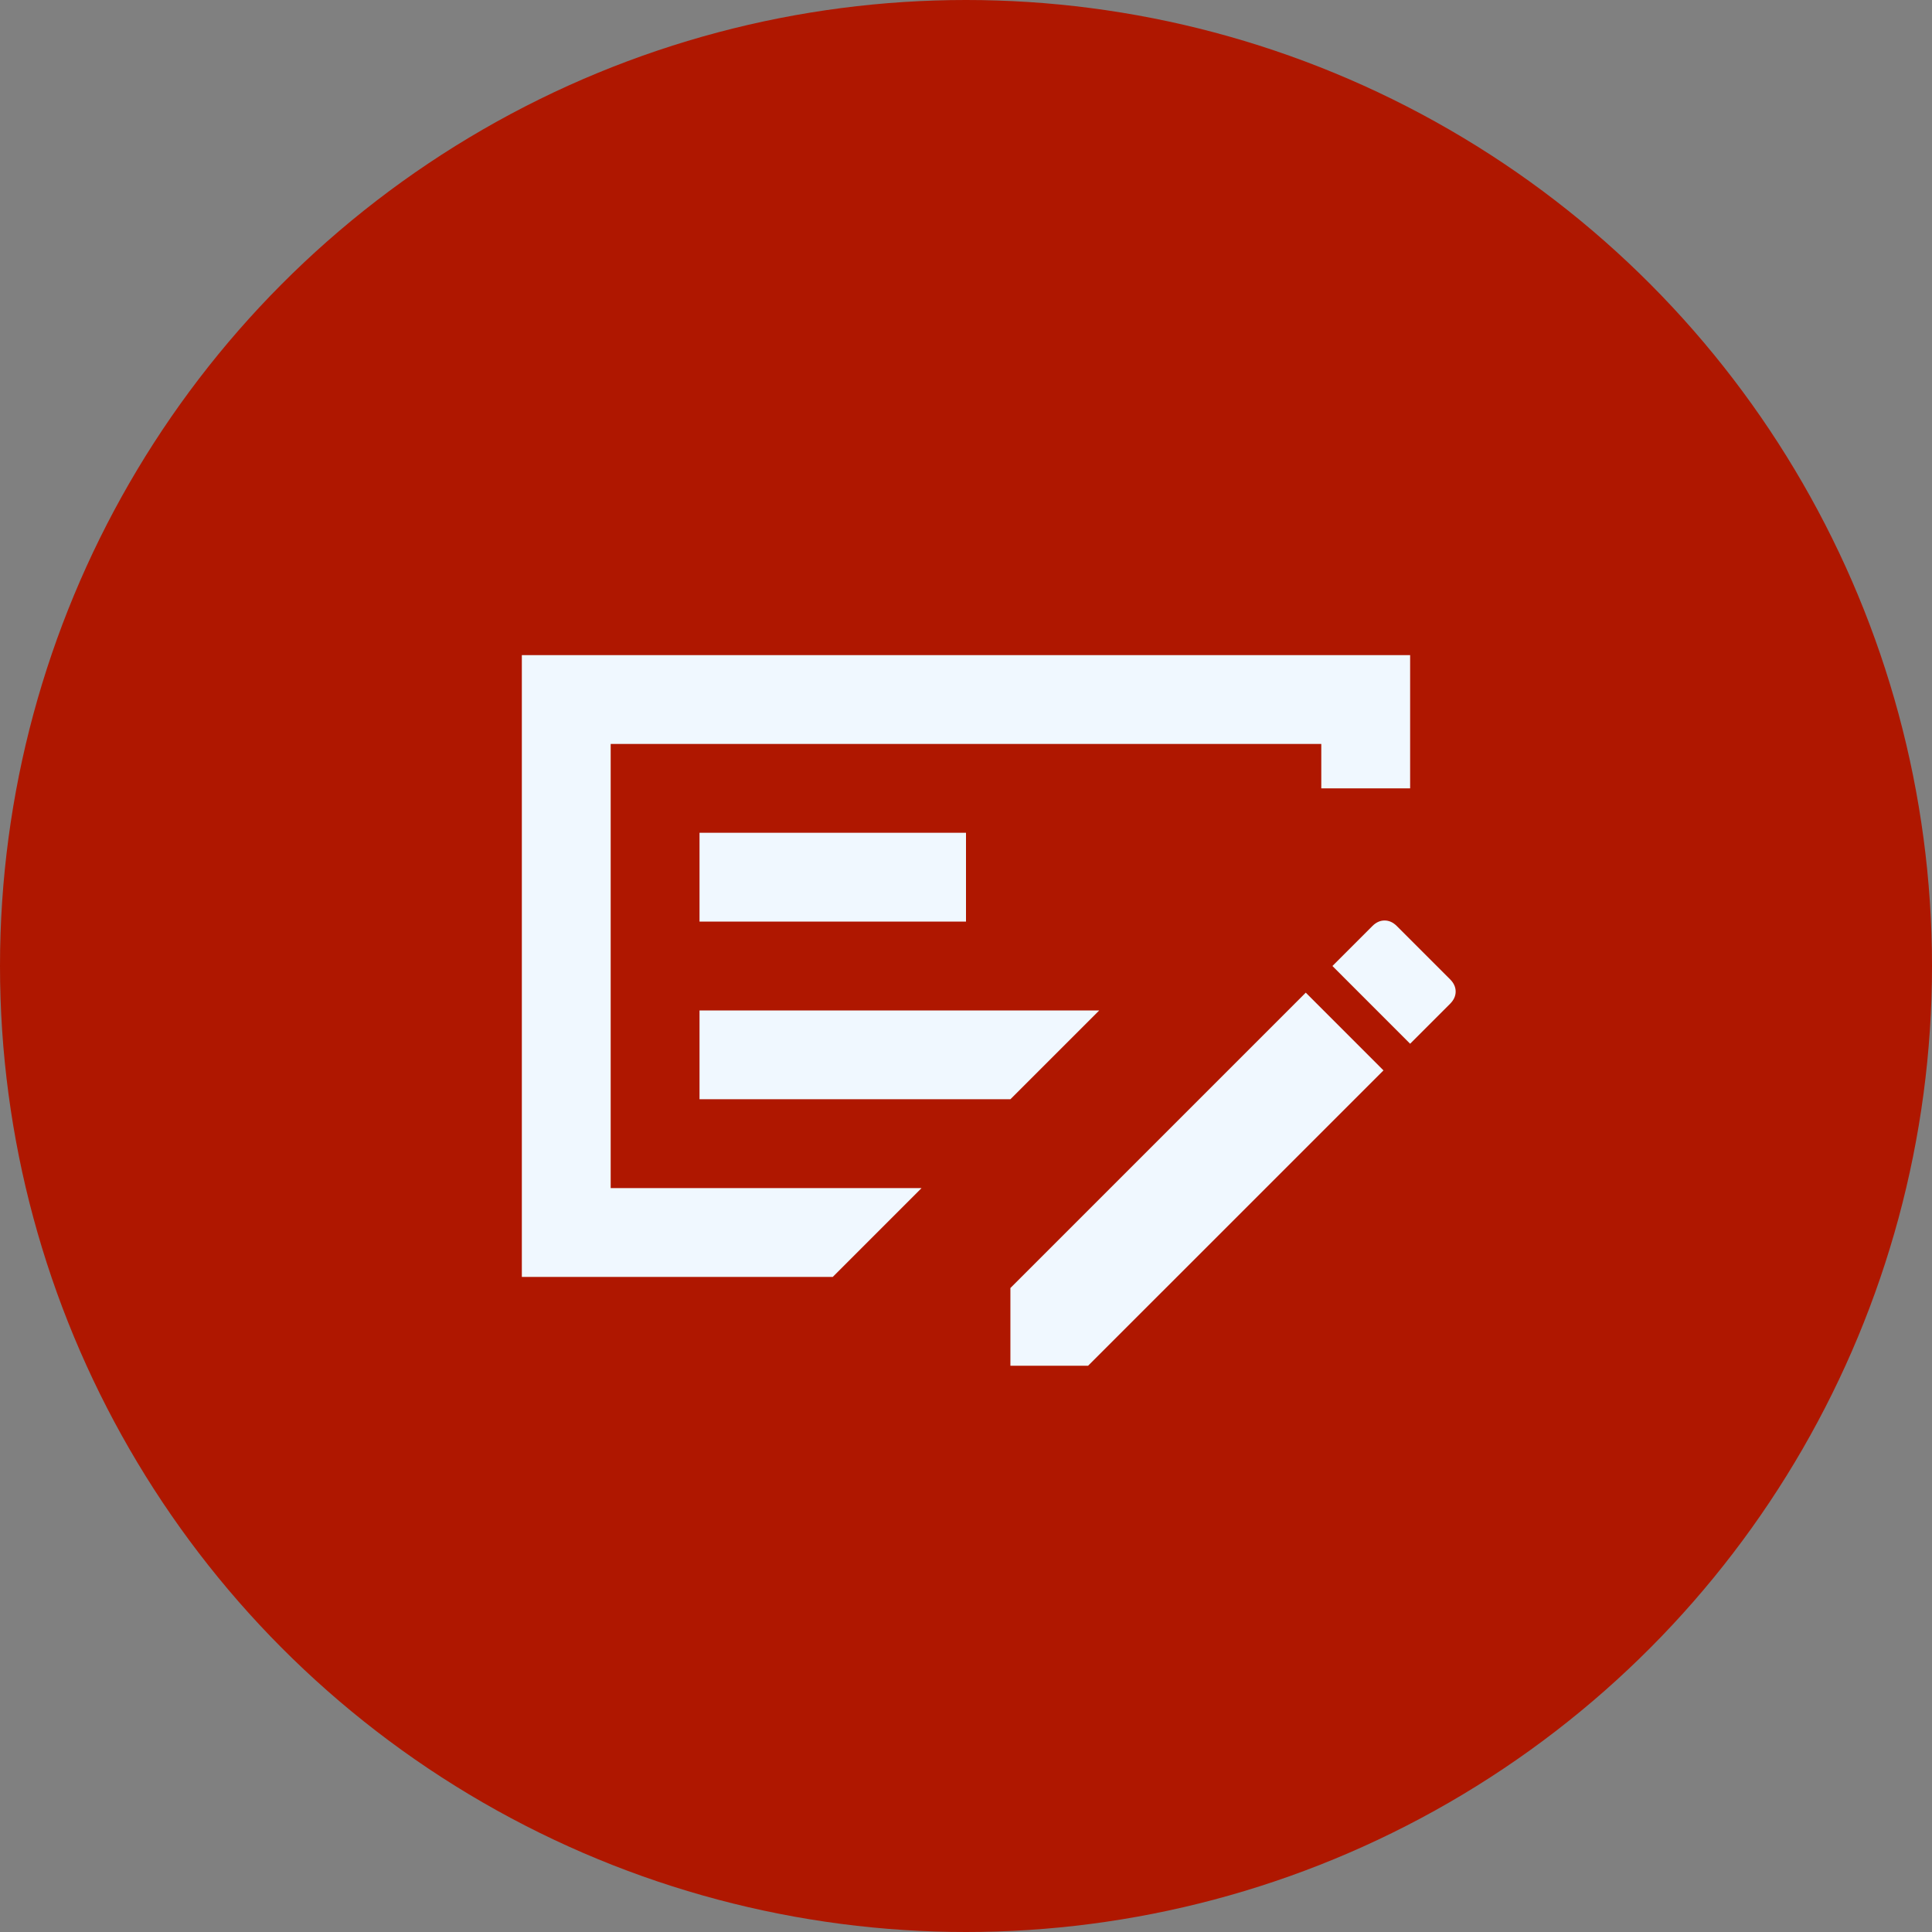
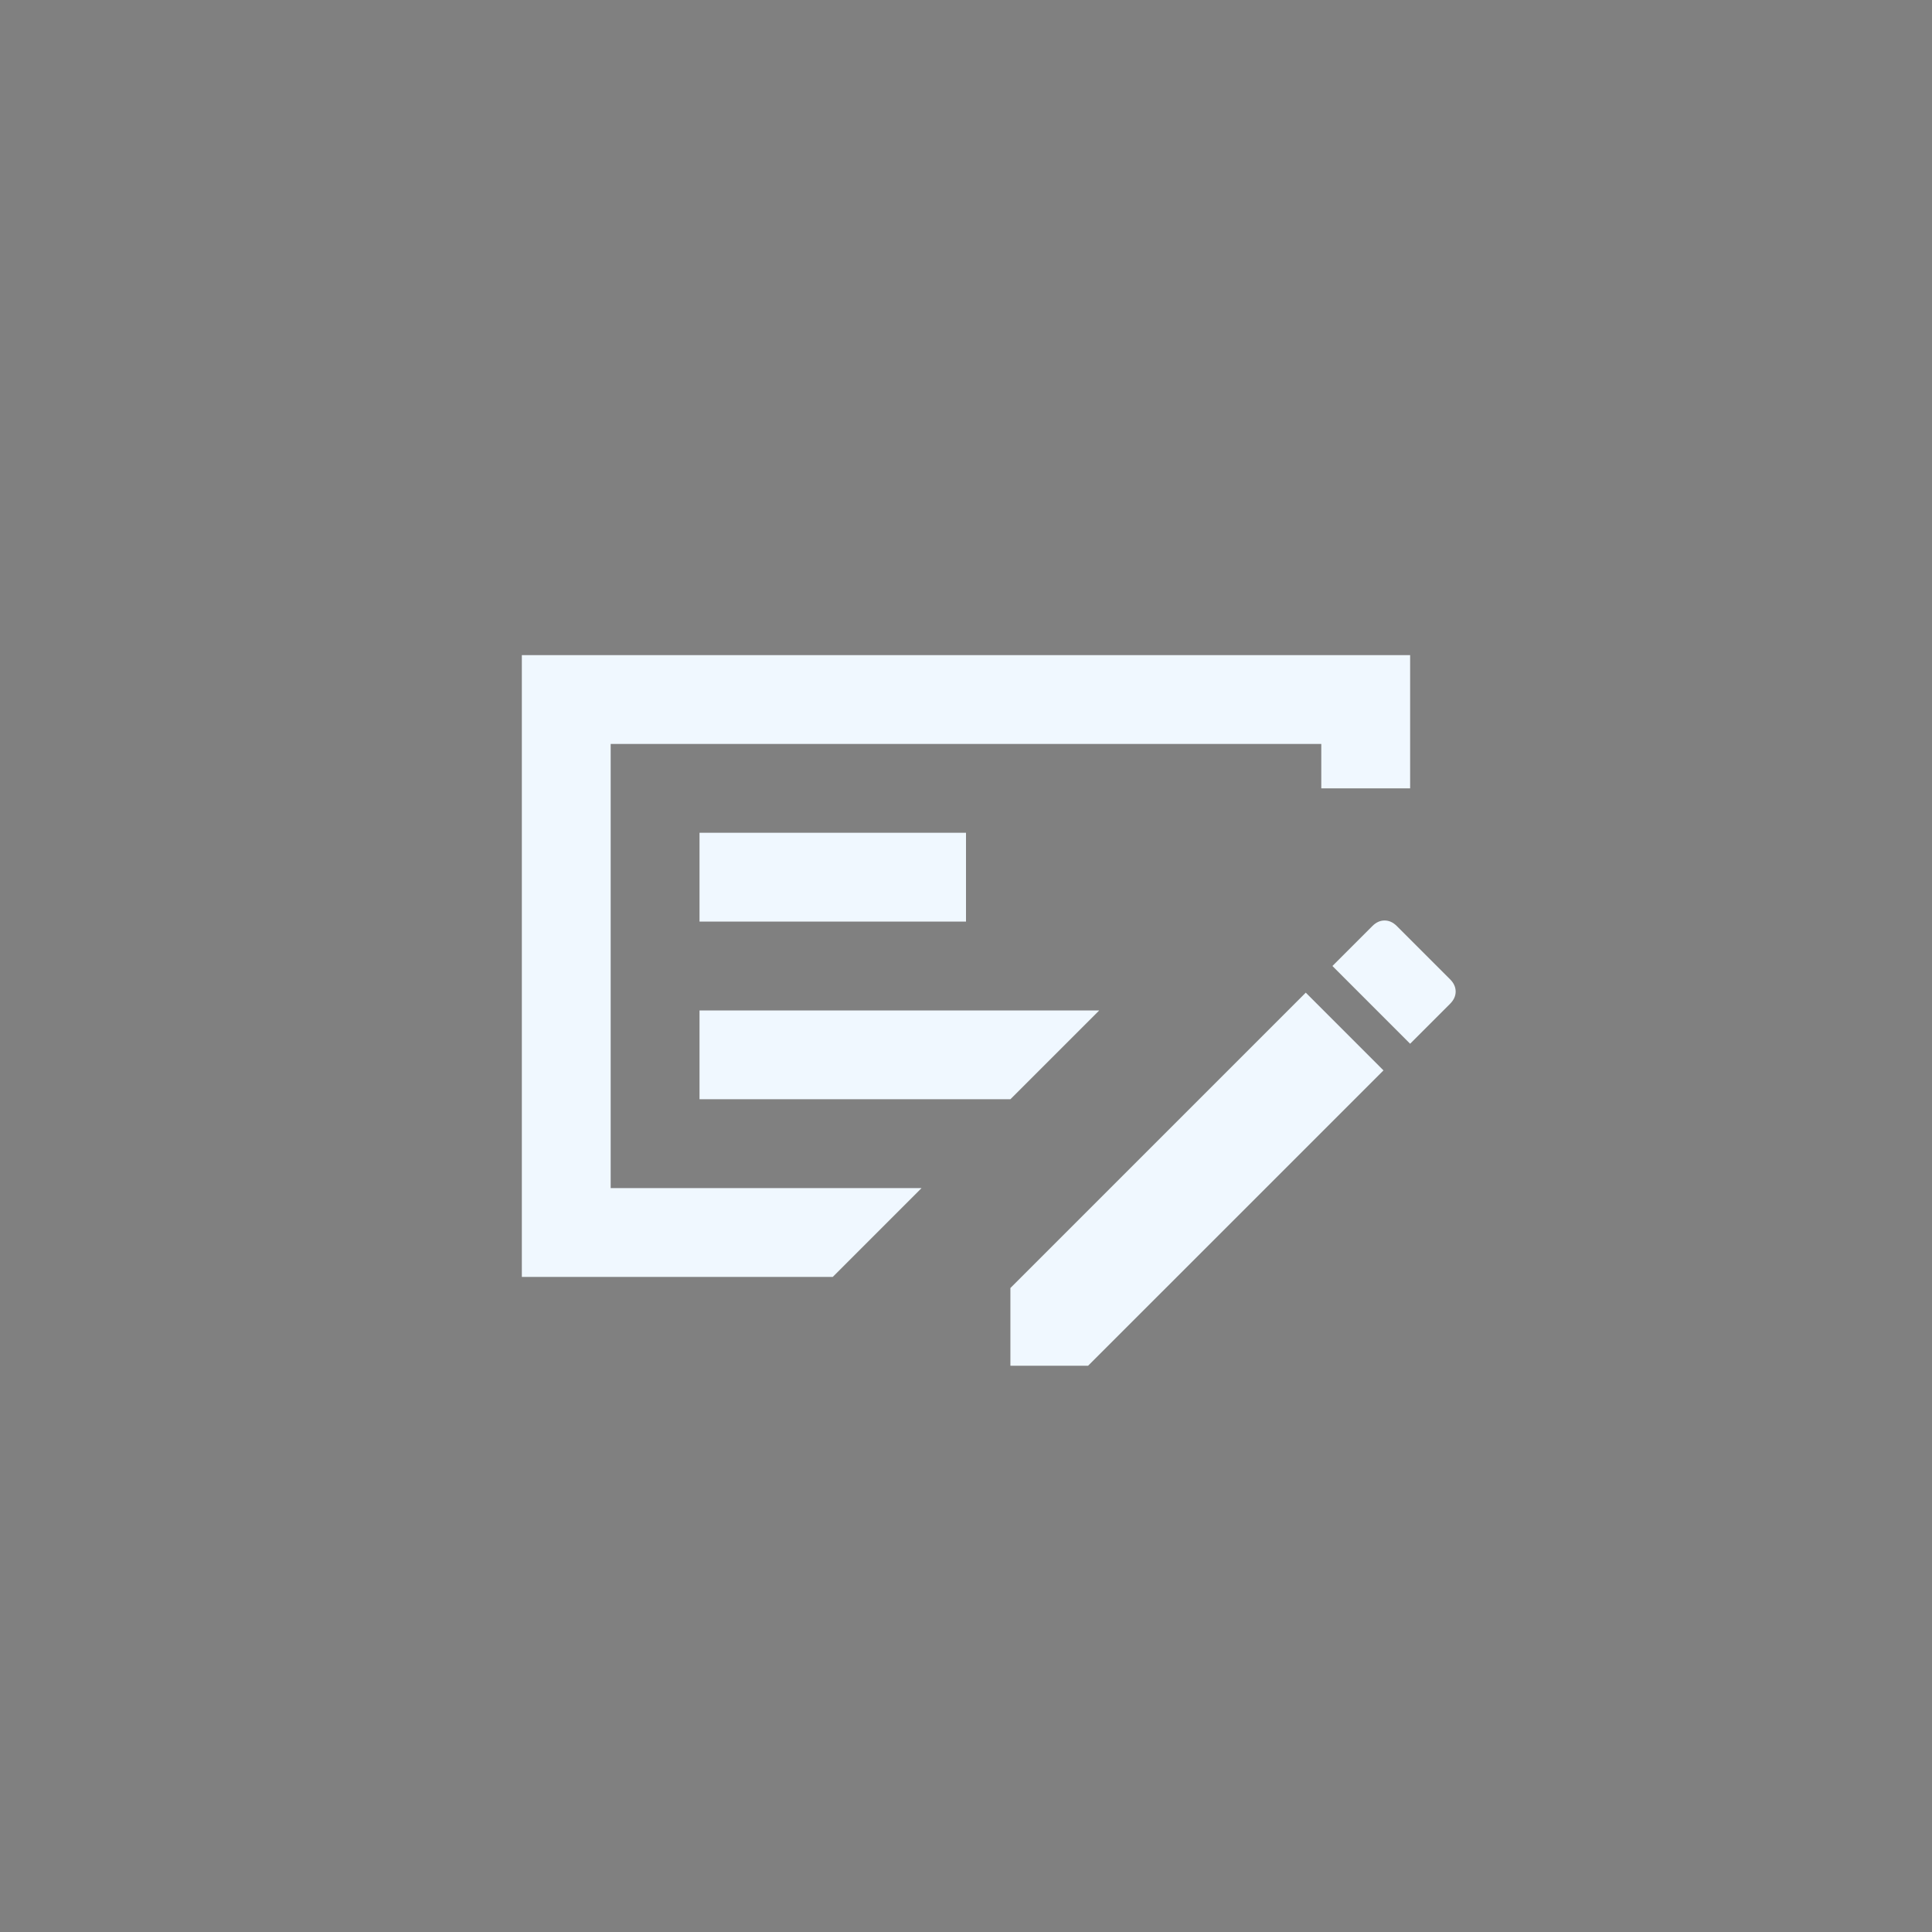
<svg xmlns="http://www.w3.org/2000/svg" width="58" height="58" viewBox="0 0 58 58" fill="none">
  <rect x="0" y="0" width="58" height="58" fill="#808080" stroke="none" />
-   <circle cx="29" cy="29" r="29" fill="#AF1700" />
  <path d="M21 33H30.333L33 30.334H21V33ZM21 27.667H29V25H21V27.667ZM18.333 22.334V35.667H27.666L25 38.334H15.666V19.667H42.333V23.667H39.666V22.334H18.333ZM43.533 29.4C43.644 29.511 43.7 29.634 43.7 29.767C43.7 29.9 43.644 30.023 43.533 30.134L42.333 31.334L40 29L41.2 27.8C41.311 27.689 41.433 27.634 41.566 27.634C41.7 27.634 41.822 27.689 41.933 27.8L43.533 29.4ZM30.333 41V38.667L39.2 29.8L41.533 32.134L32.666 41H30.333Z" fill="#F0F8FF" />
</svg>